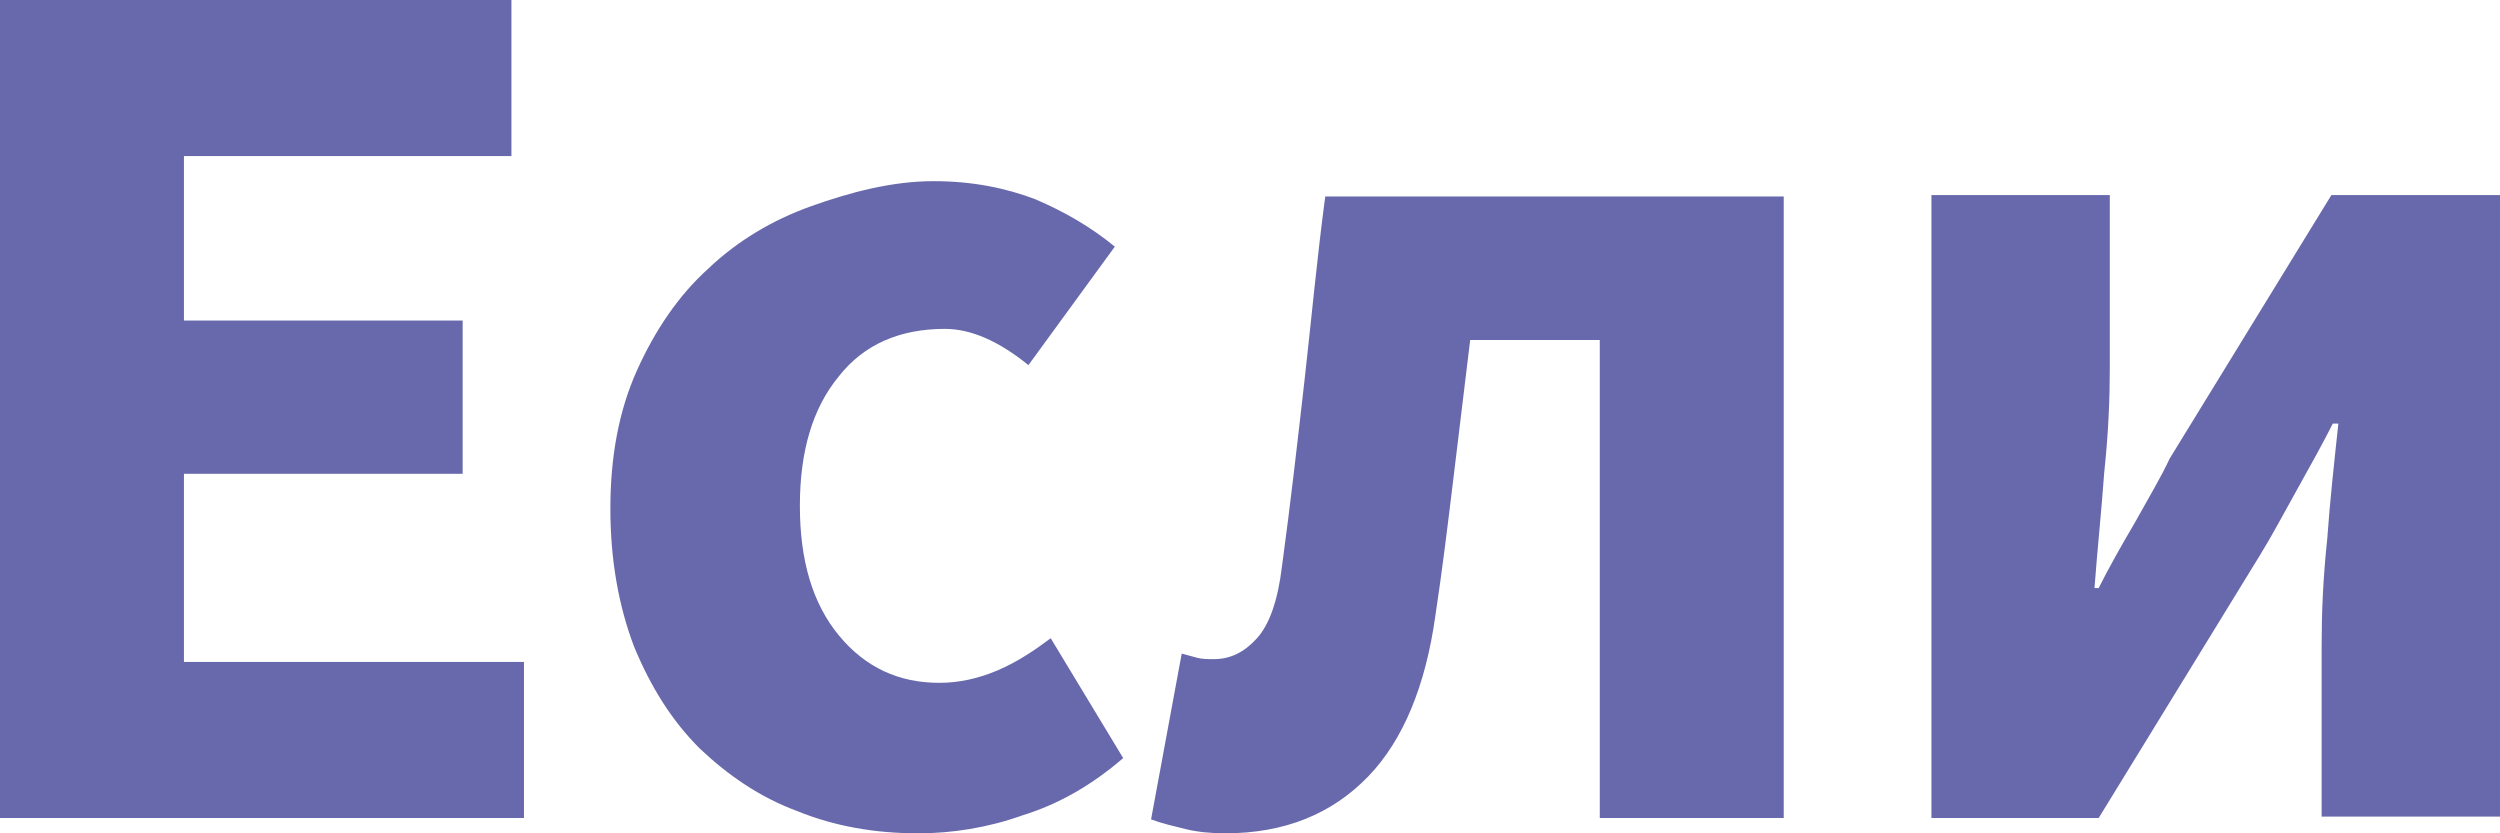
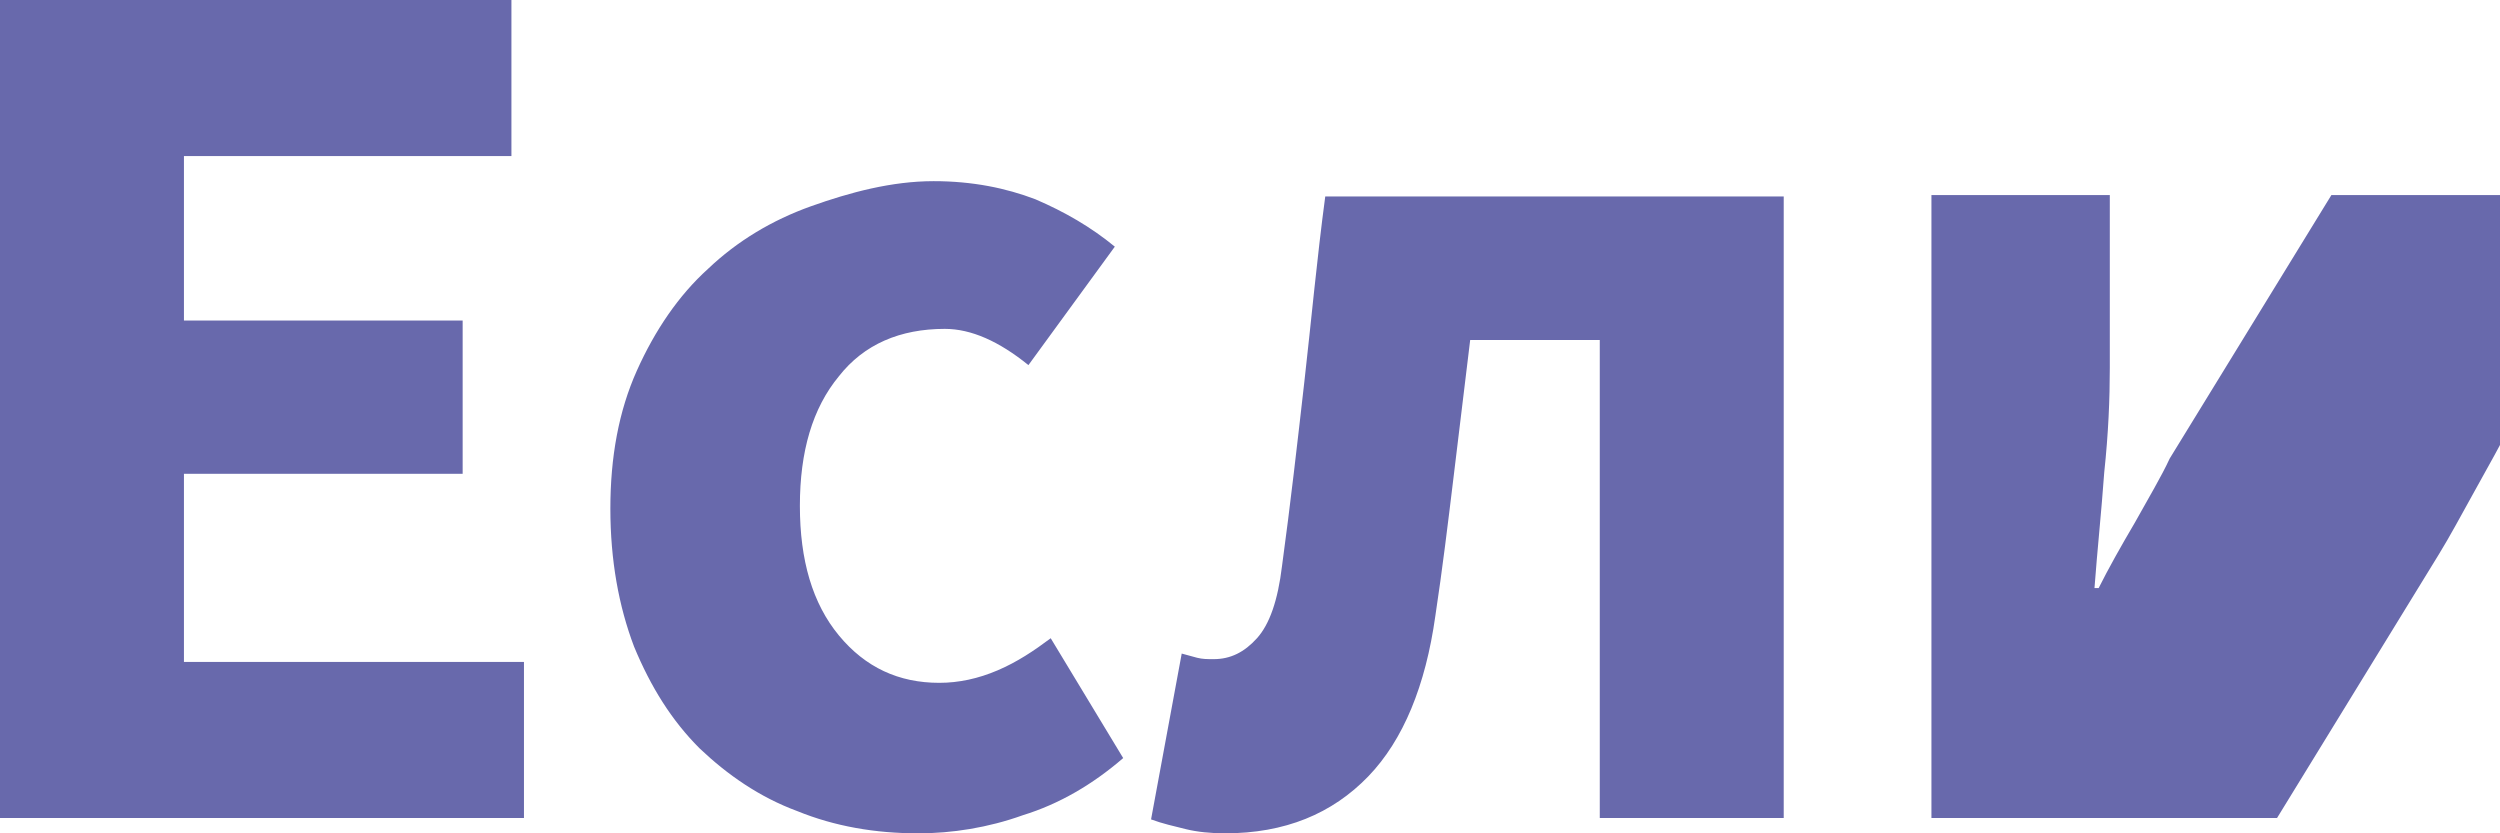
<svg xmlns="http://www.w3.org/2000/svg" id="Слой_1" x="0px" y="0px" viewBox="0 0 179.4 59.8" style="enable-background:new 0 0 179.4 59.8;" xml:space="preserve">
  <style type="text/css"> .st0{fill:#6869AC;} </style>
  <g>
-     <path class="st0" d="M0,58.7V0h36.7v11.2H13.2v11.8h20V34h-20v13.5h24.4v11.2H0z M65.9,59.8c-3.1,0-6-0.5-8.7-1.6 c-2.7-1-5-2.6-7-4.5c-2-2-3.5-4.4-4.7-7.3c-1.1-2.9-1.7-6.2-1.7-9.9c0-3.7,0.6-7,1.9-9.9s3-5.4,5.1-7.3c2.1-2,4.6-3.5,7.4-4.5 S64,13,67,13c2.8,0,5.2,0.5,7.3,1.3c2.1,0.9,4,2,5.7,3.4l-6.2,8.5c-2.1-1.7-4.1-2.6-6-2.6c-3.2,0-5.8,1.1-7.6,3.4 c-1.9,2.3-2.8,5.4-2.8,9.3c0,3.9,0.9,7,2.8,9.3c1.9,2.3,4.3,3.4,7.2,3.4c1.4,0,2.8-0.3,4.2-0.9c1.4-0.6,2.6-1.4,3.8-2.3l5.2,8.6 c-2.2,1.9-4.6,3.3-7.2,4.1C70.9,59.4,68.3,59.8,65.9,59.8z M87.9,59.8c-1,0-2-0.1-2.8-0.3c-0.8-0.2-1.7-0.4-2.5-0.7l2.2-11.9 c0.4,0.1,0.7,0.2,1.1,0.3c0.4,0.1,0.7,0.1,1.2,0.1c1.2,0,2.2-0.5,3.1-1.5c0.9-1,1.5-2.7,1.8-5.2c0.6-4.4,1.1-8.8,1.6-13.2 c0.5-4.4,0.9-8.8,1.5-13.3h32.9v44.6h-13.2V24.4h-9.3c-0.4,3.3-0.8,6.6-1.2,9.9c-0.4,3.3-0.8,6.6-1.3,9.9c-0.7,5-2.3,8.9-4.8,11.5 C95.6,58.4,92.2,59.8,87.9,59.8z M138.6,58.7V14h12.8v12.4c0,2.2-0.1,4.7-0.4,7.5c-0.2,2.8-0.5,5.6-0.7,8.3h0.3 c0.7-1.4,1.6-3,2.6-4.7c1-1.8,1.9-3.3,2.5-4.6L167.3,14h12.1v44.6h-12.8V46.3c0-2.3,0.1-4.8,0.4-7.6c0.2-2.8,0.5-5.5,0.8-8.3h-0.4 c-0.7,1.4-1.6,3-2.6,4.8s-1.8,3.3-2.6,4.6l-11.6,18.9H138.6z" />
+     <path class="st0" d="M0,58.7V0h36.7v11.2H13.2v11.8h20V34h-20v13.5h24.4v11.2H0z M65.9,59.8c-3.1,0-6-0.5-8.7-1.6 c-2.7-1-5-2.6-7-4.5c-2-2-3.5-4.4-4.7-7.3c-1.1-2.9-1.7-6.2-1.7-9.9c0-3.7,0.6-7,1.9-9.9s3-5.4,5.1-7.3c2.1-2,4.6-3.5,7.4-4.5 S64,13,67,13c2.8,0,5.2,0.5,7.3,1.3c2.1,0.9,4,2,5.7,3.4l-6.2,8.5c-2.1-1.7-4.1-2.6-6-2.6c-3.2,0-5.8,1.1-7.6,3.4 c-1.9,2.3-2.8,5.4-2.8,9.3c0,3.9,0.9,7,2.8,9.3c1.9,2.3,4.3,3.4,7.2,3.4c1.4,0,2.8-0.3,4.2-0.9c1.4-0.6,2.6-1.4,3.8-2.3l5.2,8.6 c-2.2,1.9-4.6,3.3-7.2,4.1C70.9,59.4,68.3,59.8,65.9,59.8z M87.9,59.8c-1,0-2-0.1-2.8-0.3c-0.8-0.2-1.7-0.4-2.5-0.7l2.2-11.9 c0.4,0.1,0.7,0.2,1.1,0.3c0.4,0.1,0.7,0.1,1.2,0.1c1.2,0,2.2-0.5,3.1-1.5c0.9-1,1.5-2.7,1.8-5.2c0.6-4.4,1.1-8.8,1.6-13.2 c0.5-4.4,0.9-8.8,1.5-13.3h32.9v44.6h-13.2V24.4h-9.3c-0.4,3.3-0.8,6.6-1.2,9.9c-0.4,3.3-0.8,6.6-1.3,9.9c-0.7,5-2.3,8.9-4.8,11.5 C95.6,58.4,92.2,59.8,87.9,59.8z M138.6,58.7V14h12.8v12.4c0,2.2-0.1,4.7-0.4,7.5c-0.2,2.8-0.5,5.6-0.7,8.3h0.3 c0.7-1.4,1.6-3,2.6-4.7c1-1.8,1.9-3.3,2.5-4.6L167.3,14h12.1v44.6V46.3c0-2.3,0.1-4.8,0.4-7.6c0.2-2.8,0.5-5.5,0.8-8.3h-0.4 c-0.7,1.4-1.6,3-2.6,4.8s-1.8,3.3-2.6,4.6l-11.6,18.9H138.6z" />
  </g>
</svg>